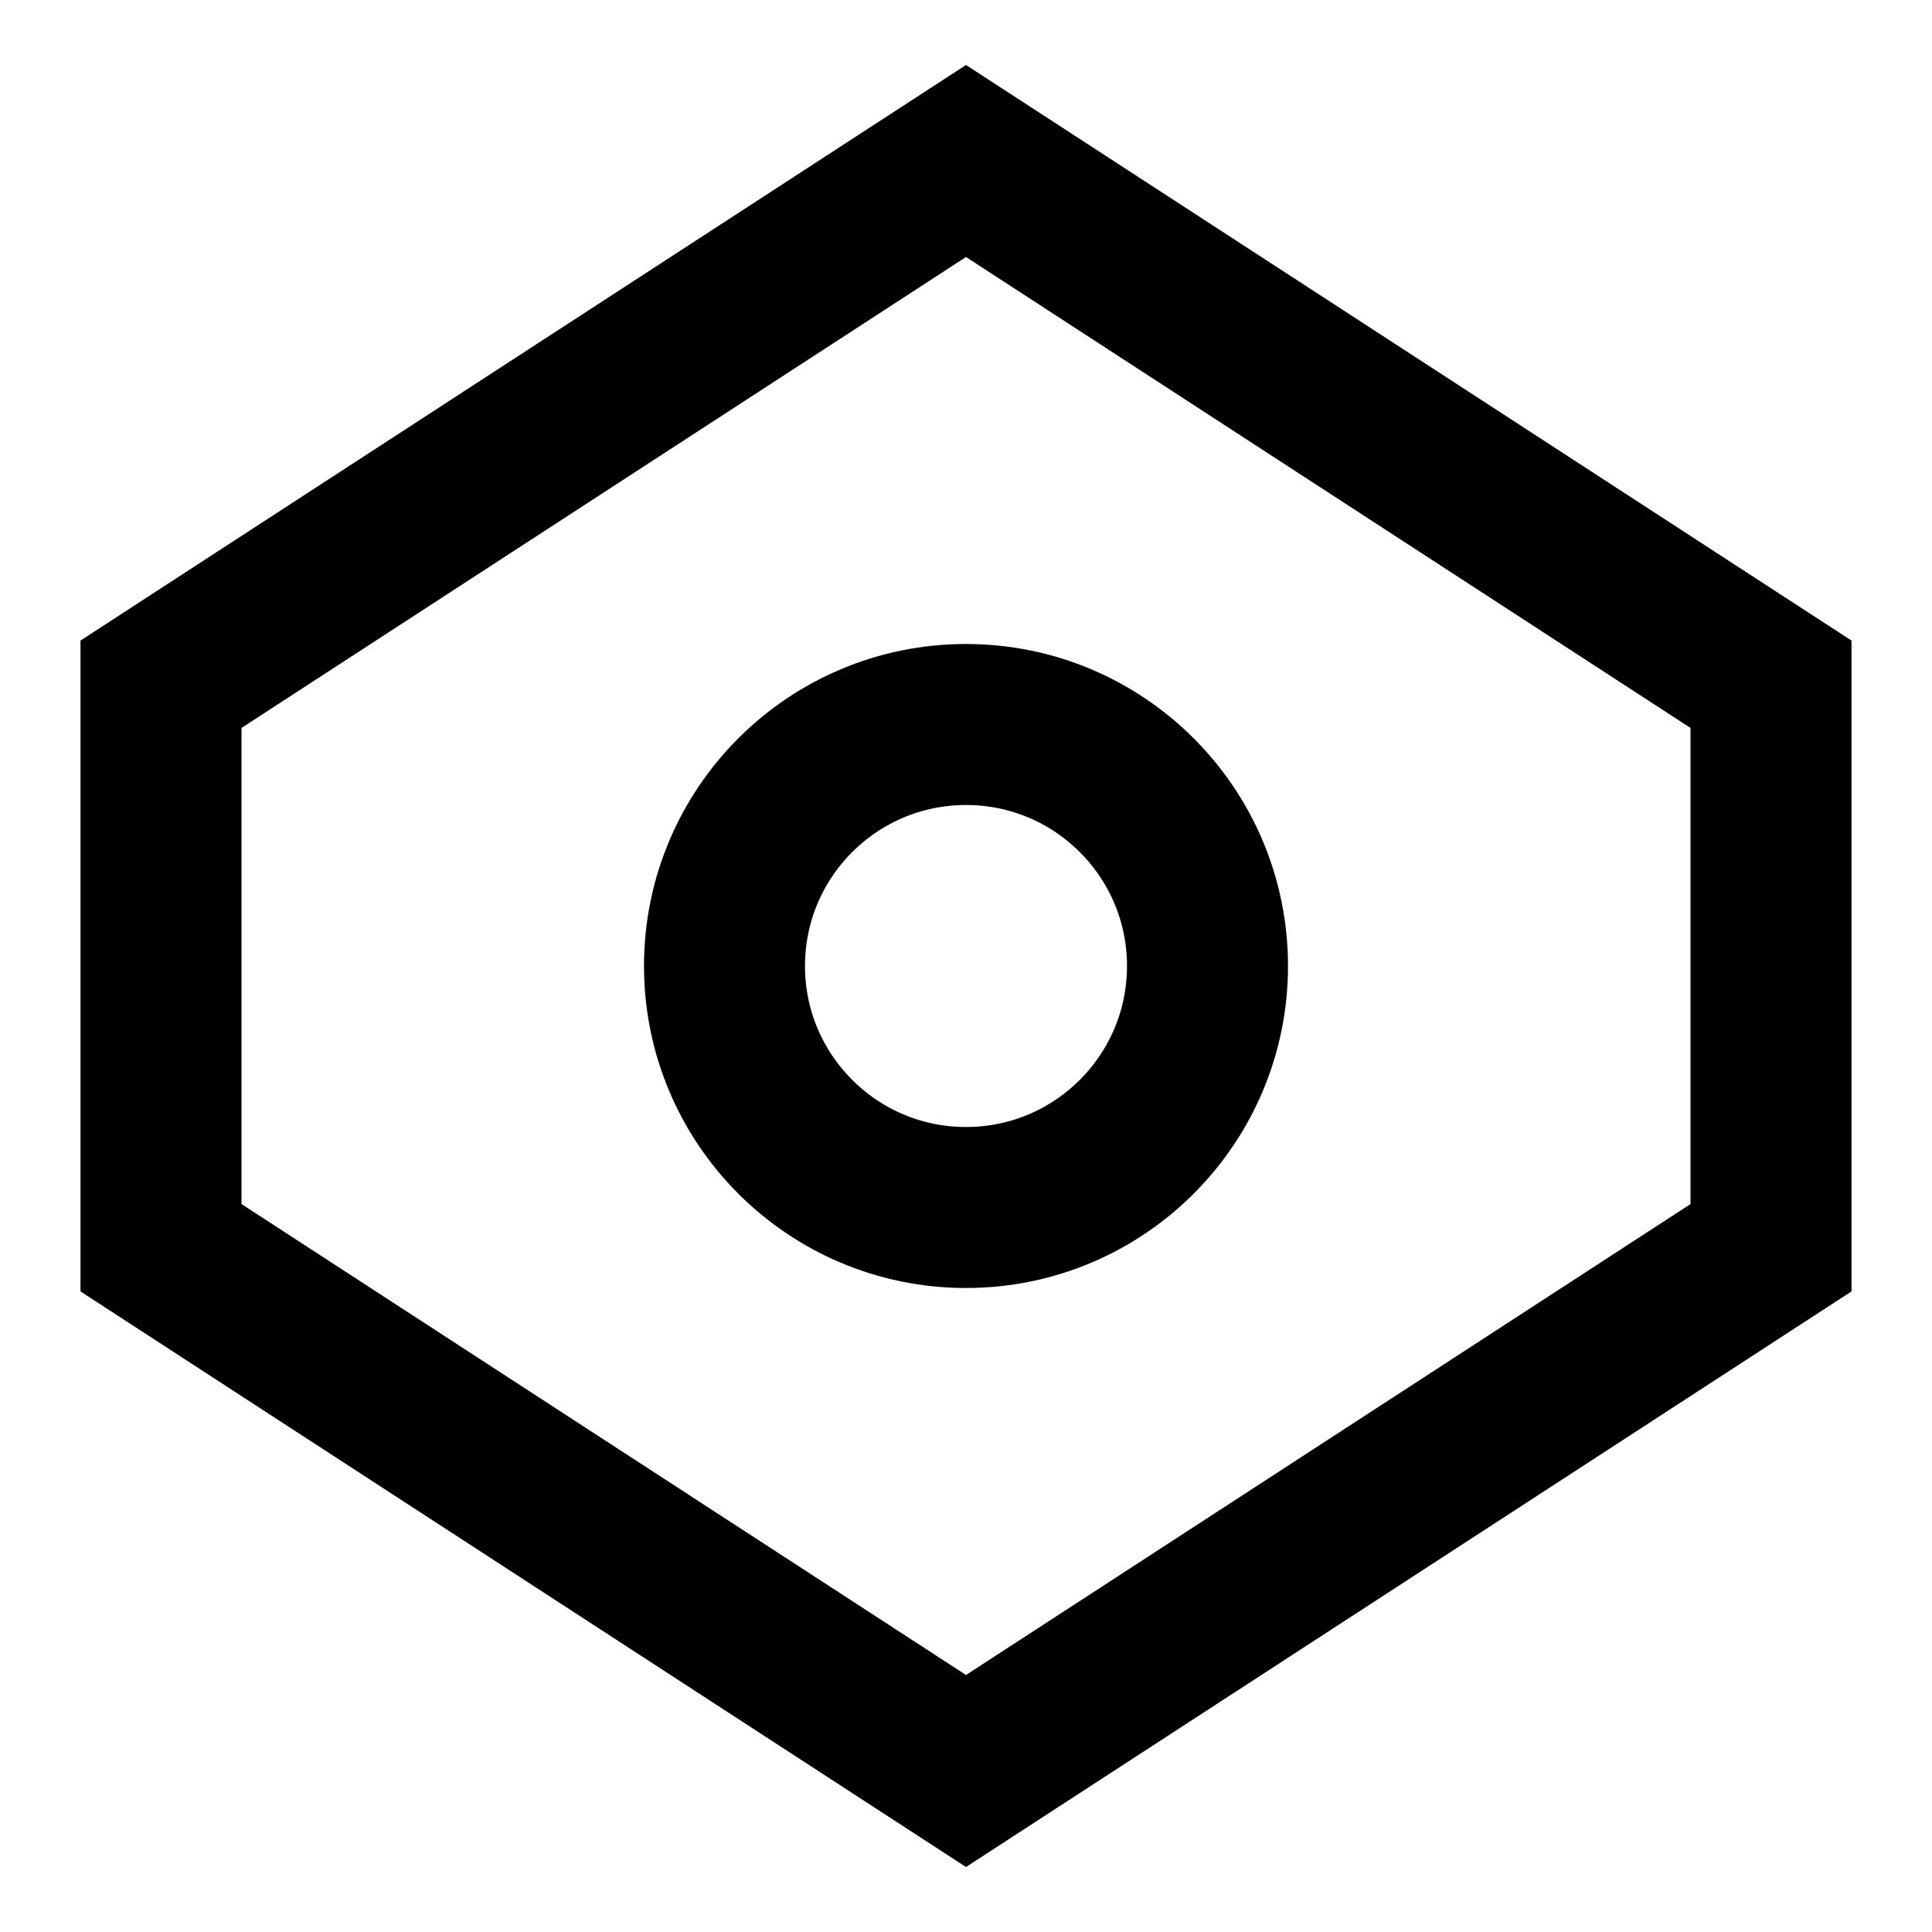
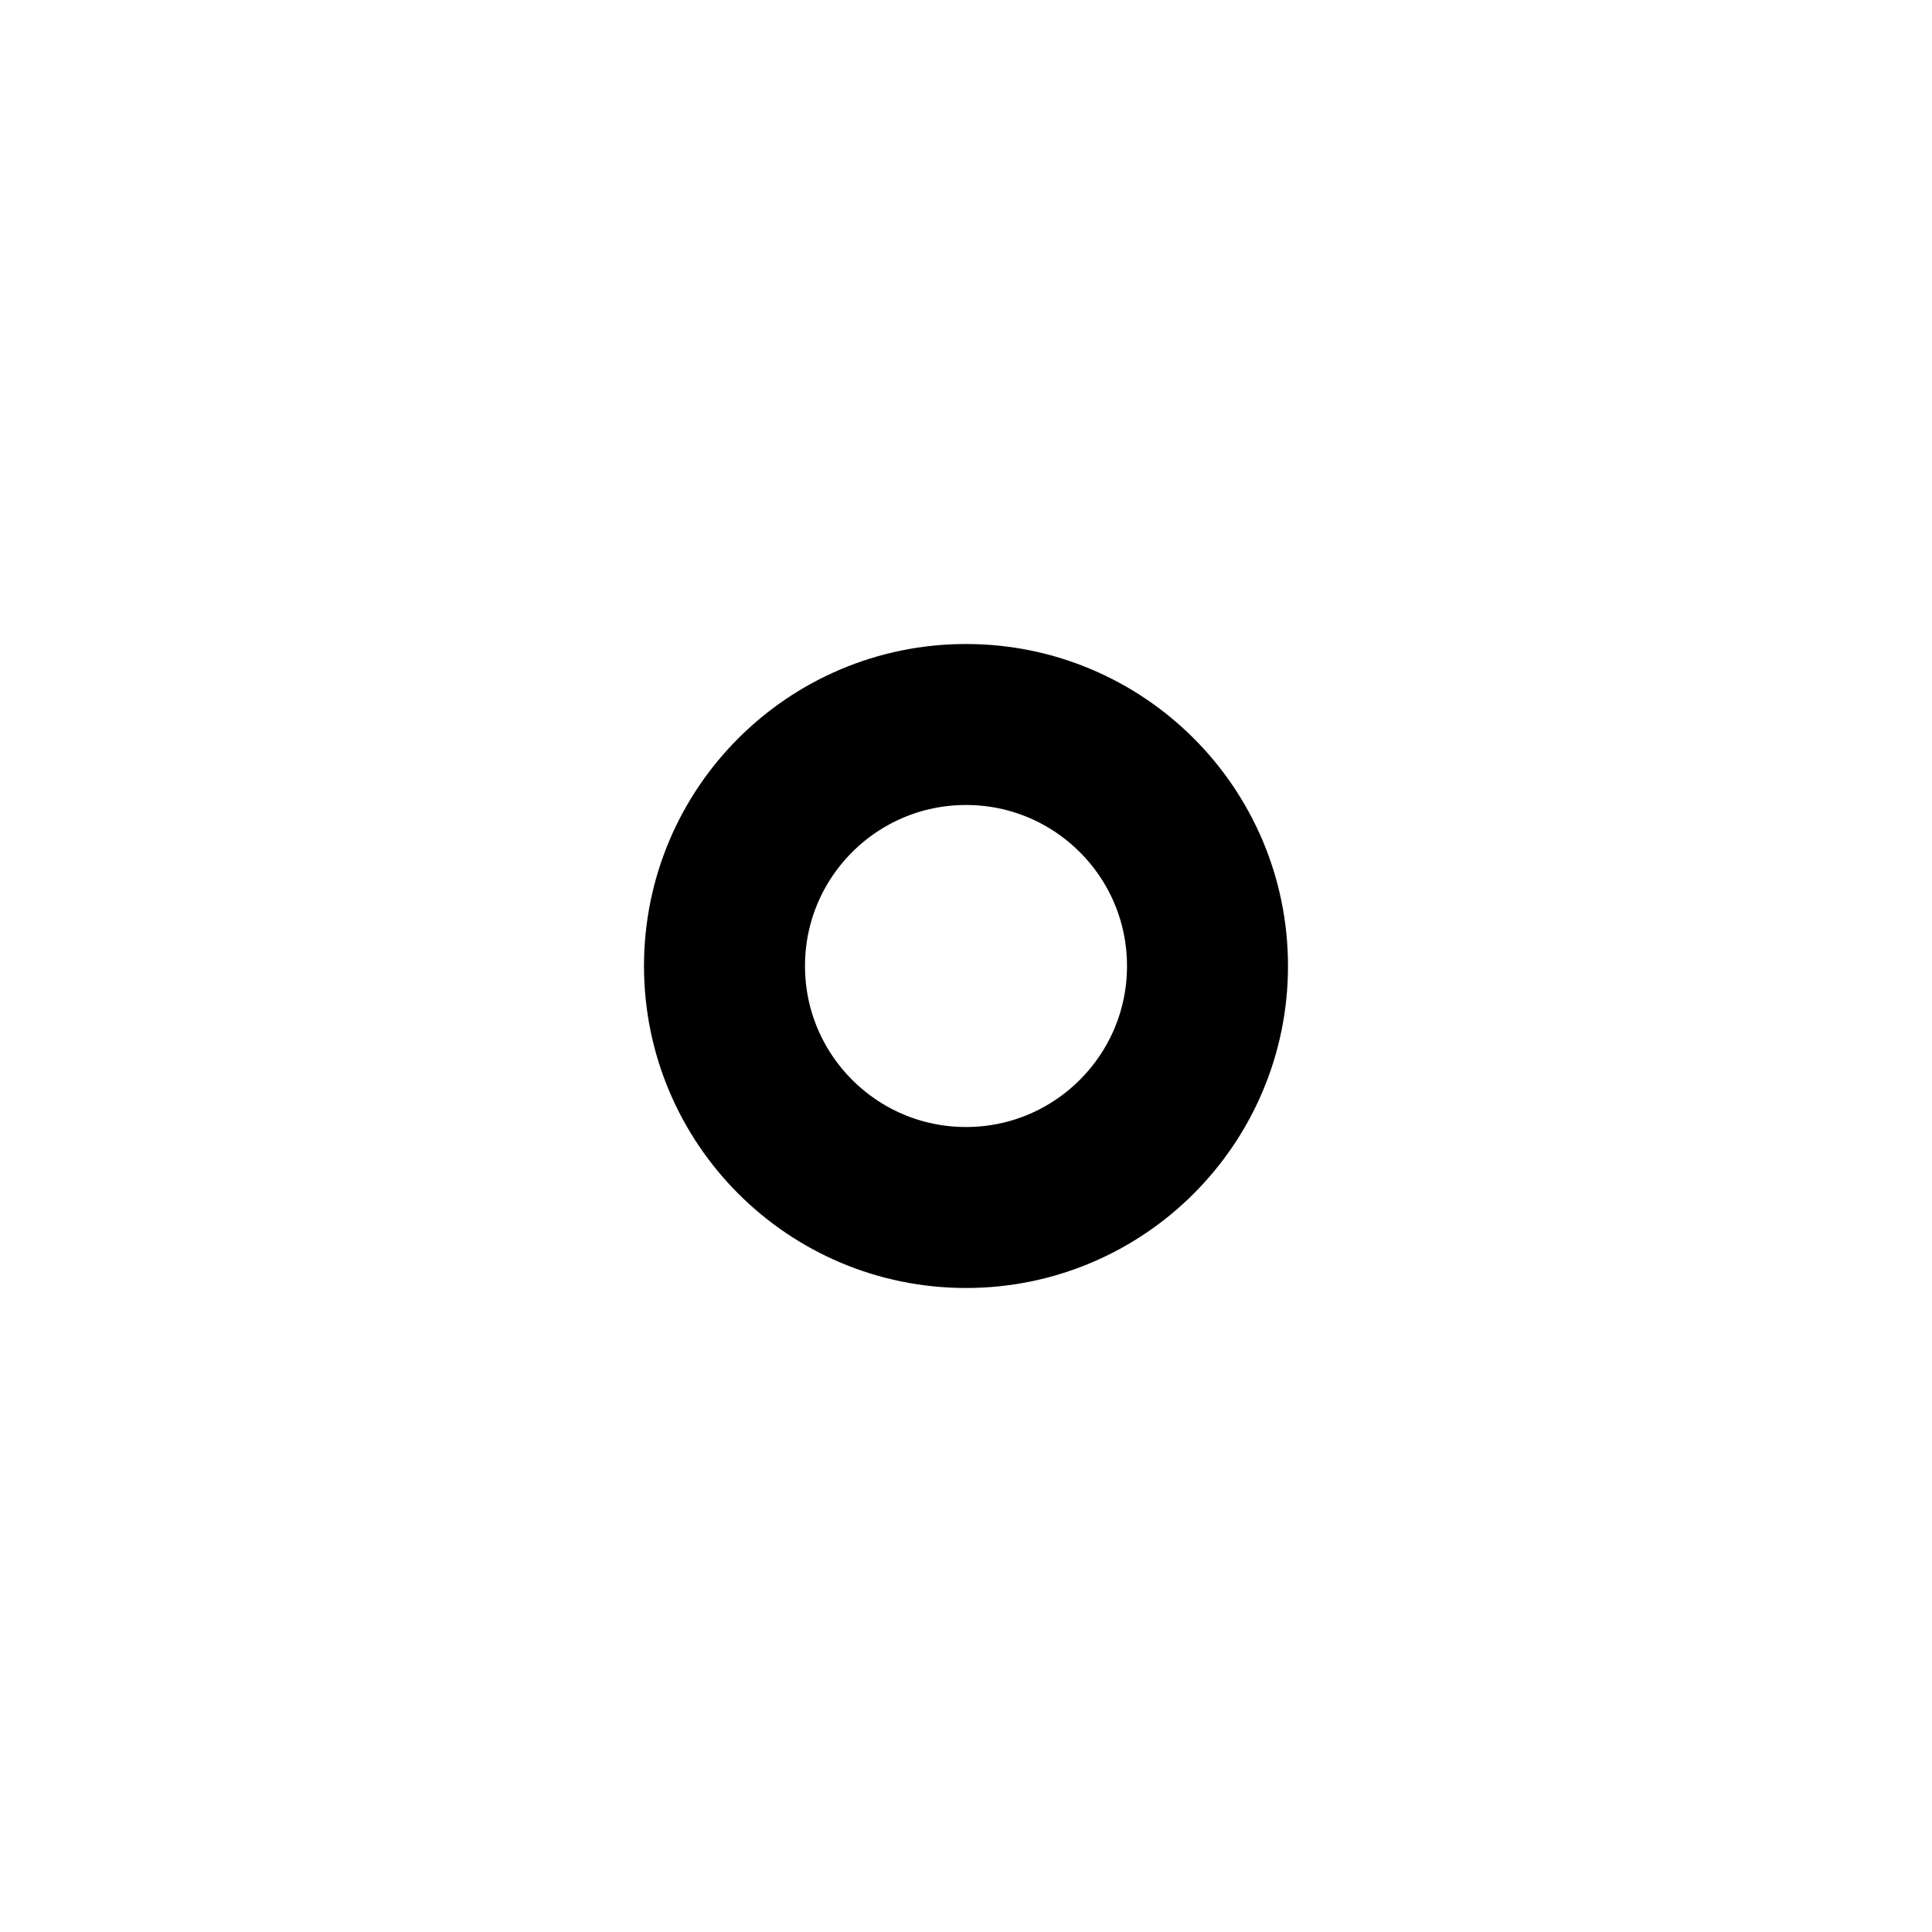
<svg xmlns="http://www.w3.org/2000/svg" viewBox="0 0 24 24" fill="none" stroke="currentColor" stroke-width="2">
-   <polygon points="12 2 22 8.5 22 15.5 12 22 2 15.5 2 8.5 12 2" />
  <circle cx="12" cy="12" r="3" />
</svg>